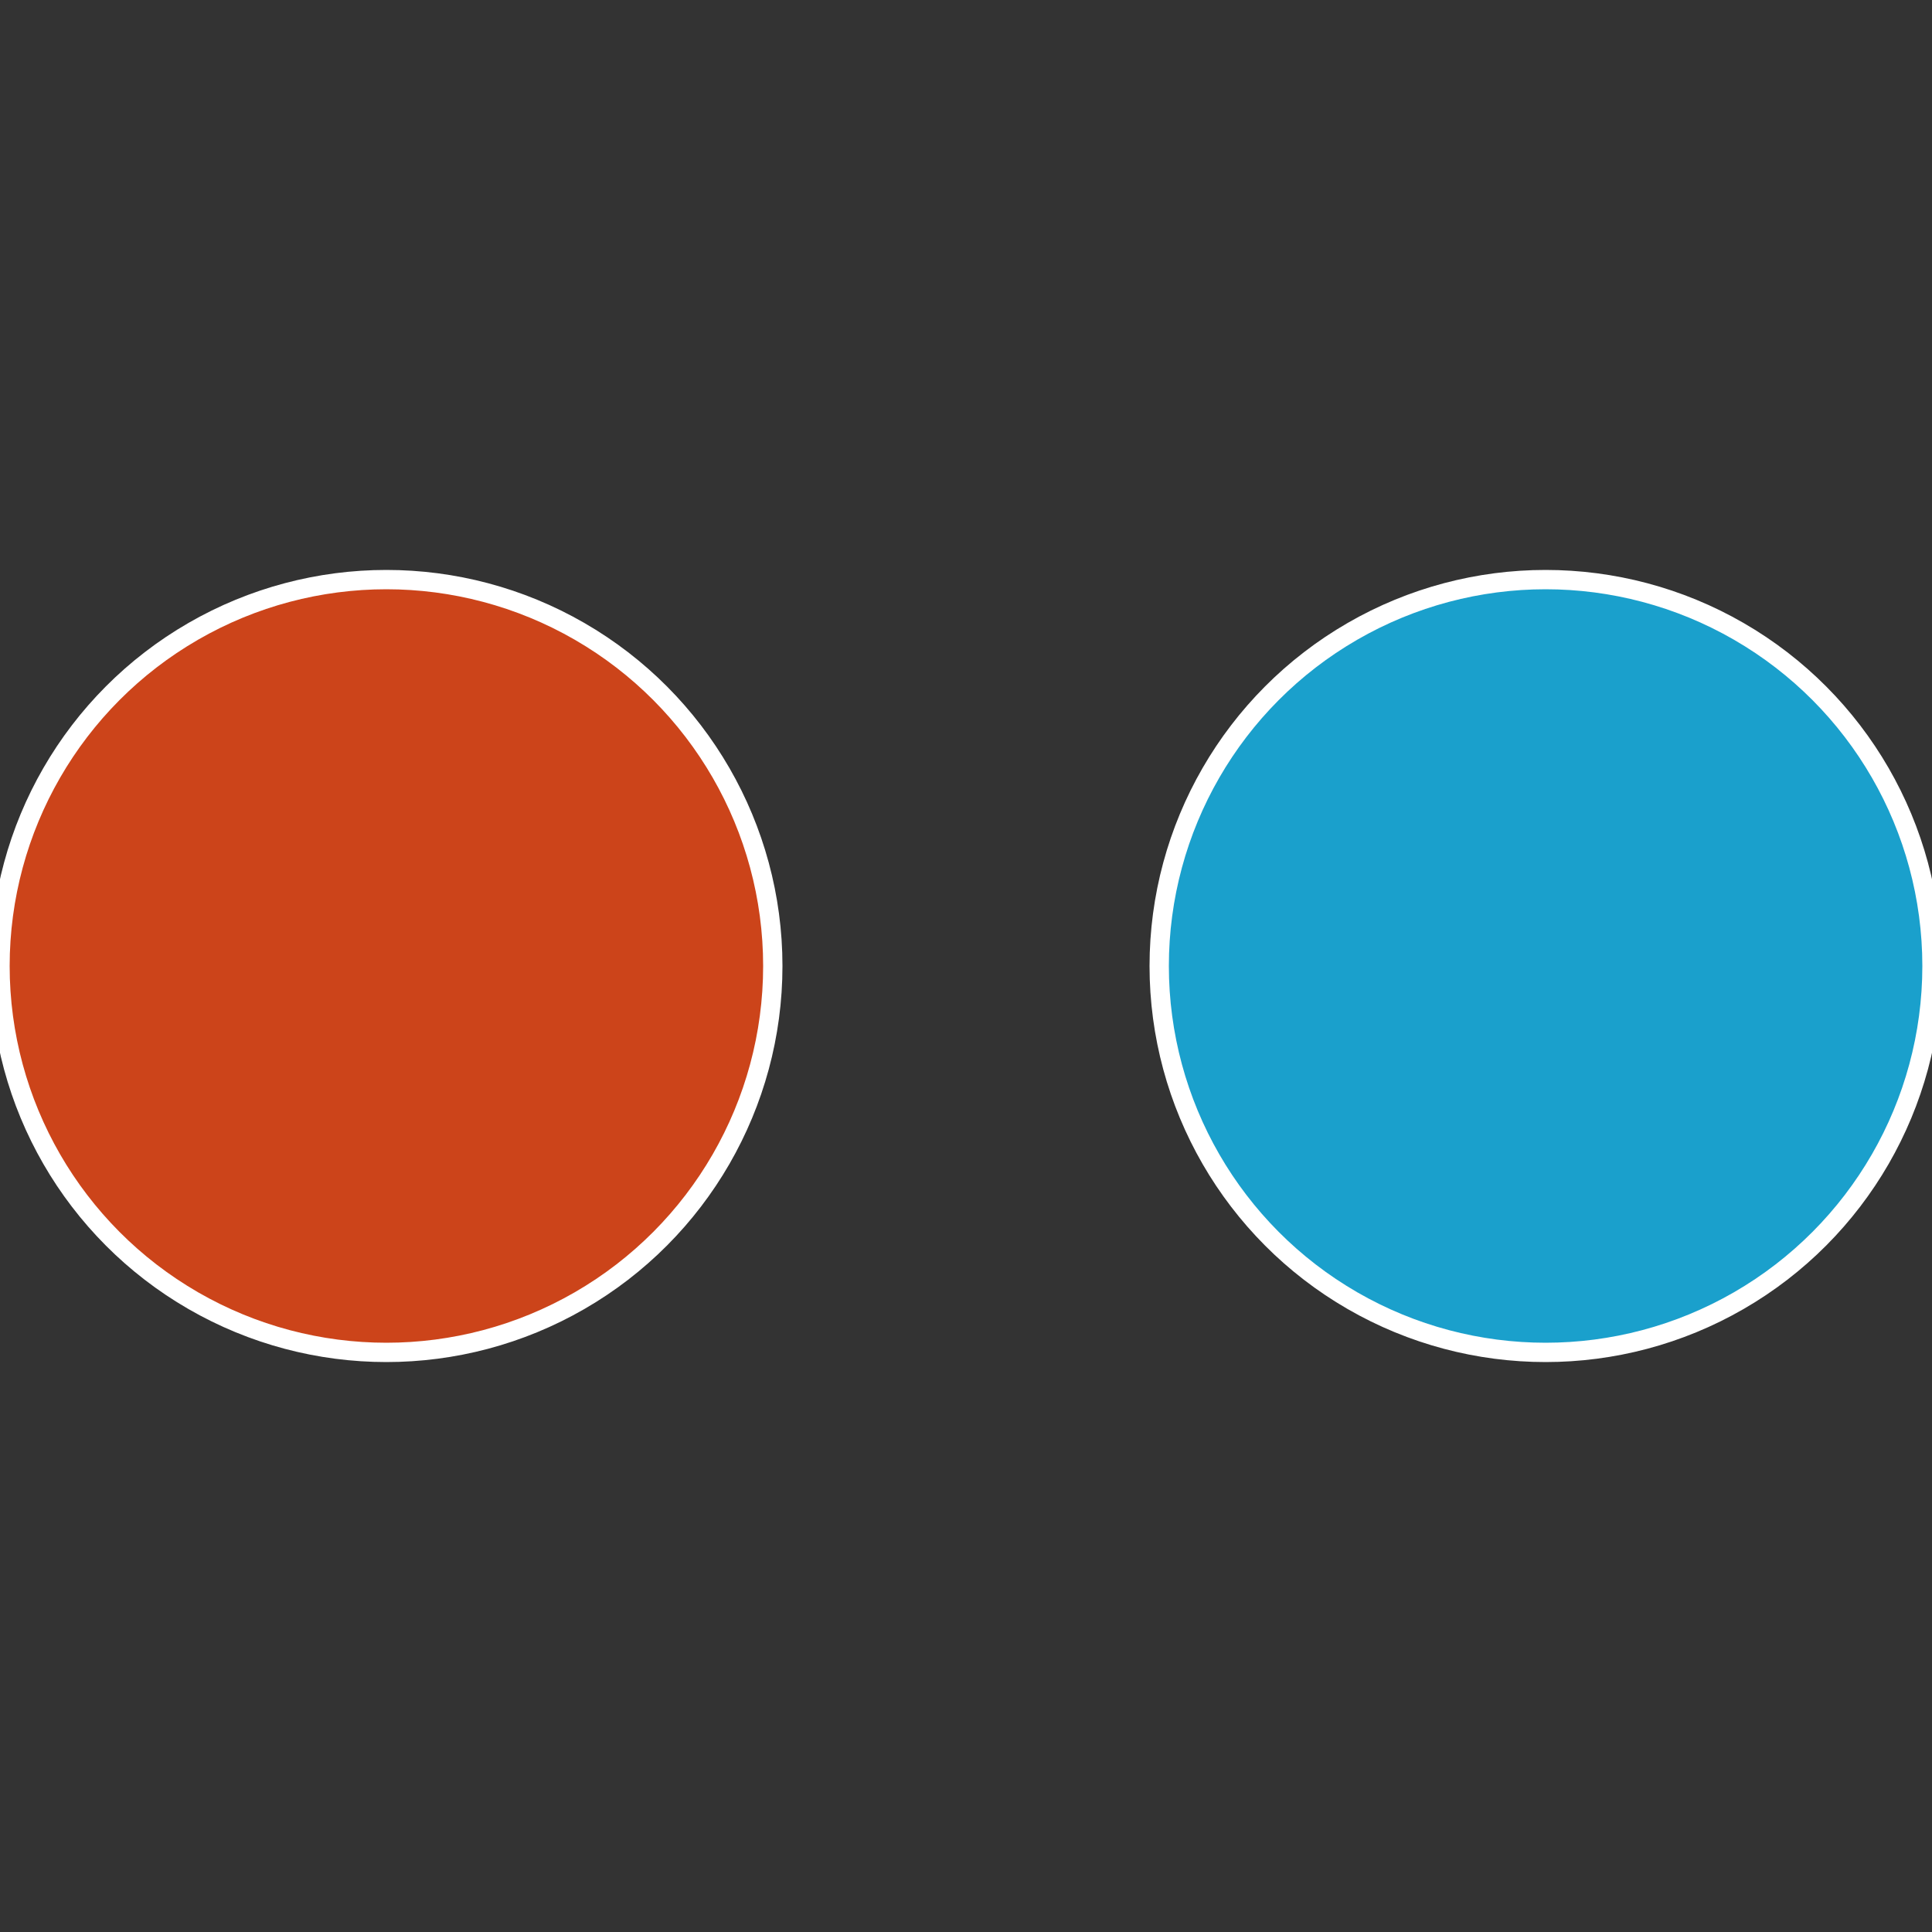
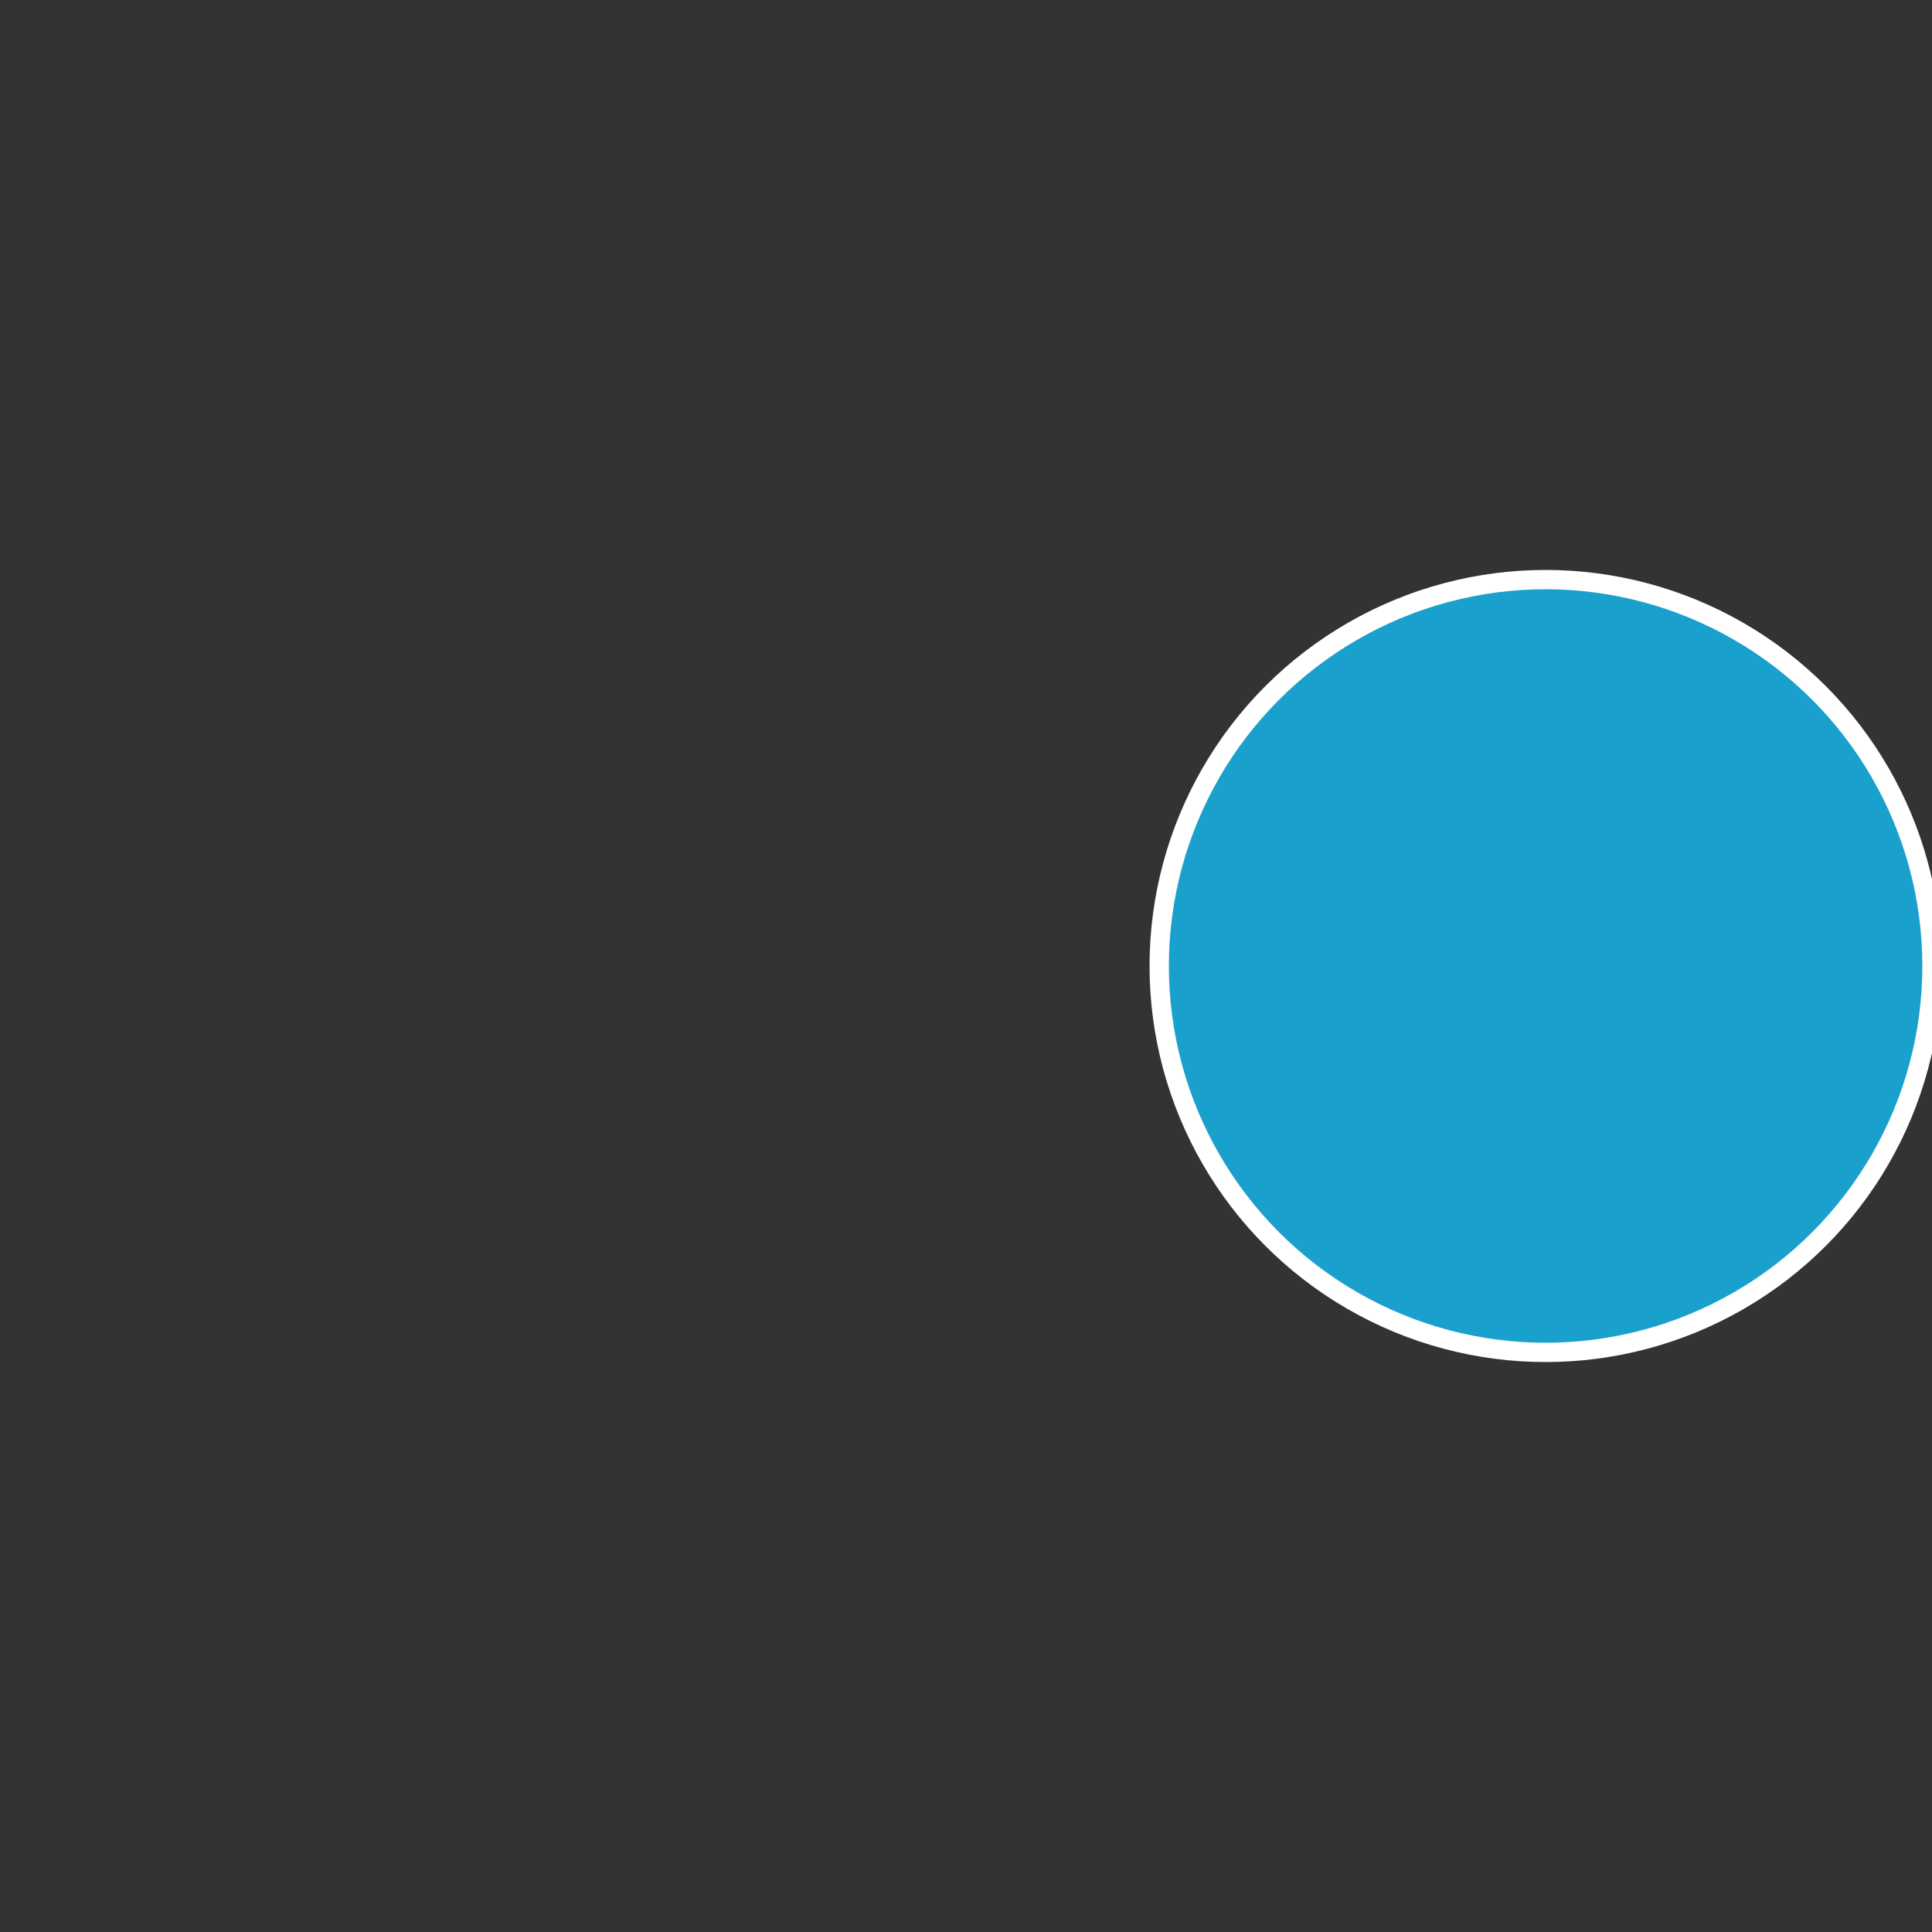
<svg xmlns="http://www.w3.org/2000/svg" width="500" height="500" viewBox="-1 -1 2 2">
  <rect x="-1" y="-1" width="2" height="2" fill="#333333" stroke="none" />
  <circle cx="0.6" cy="0" r="0.4" fill="#1aa0cc" stroke="#fff" stroke-width="1%" />
-   <circle cx="-0.6" cy="7.3478807948841E-17" r="0.4" fill="#cc441a" stroke="#fff" stroke-width="1%" />
</svg>